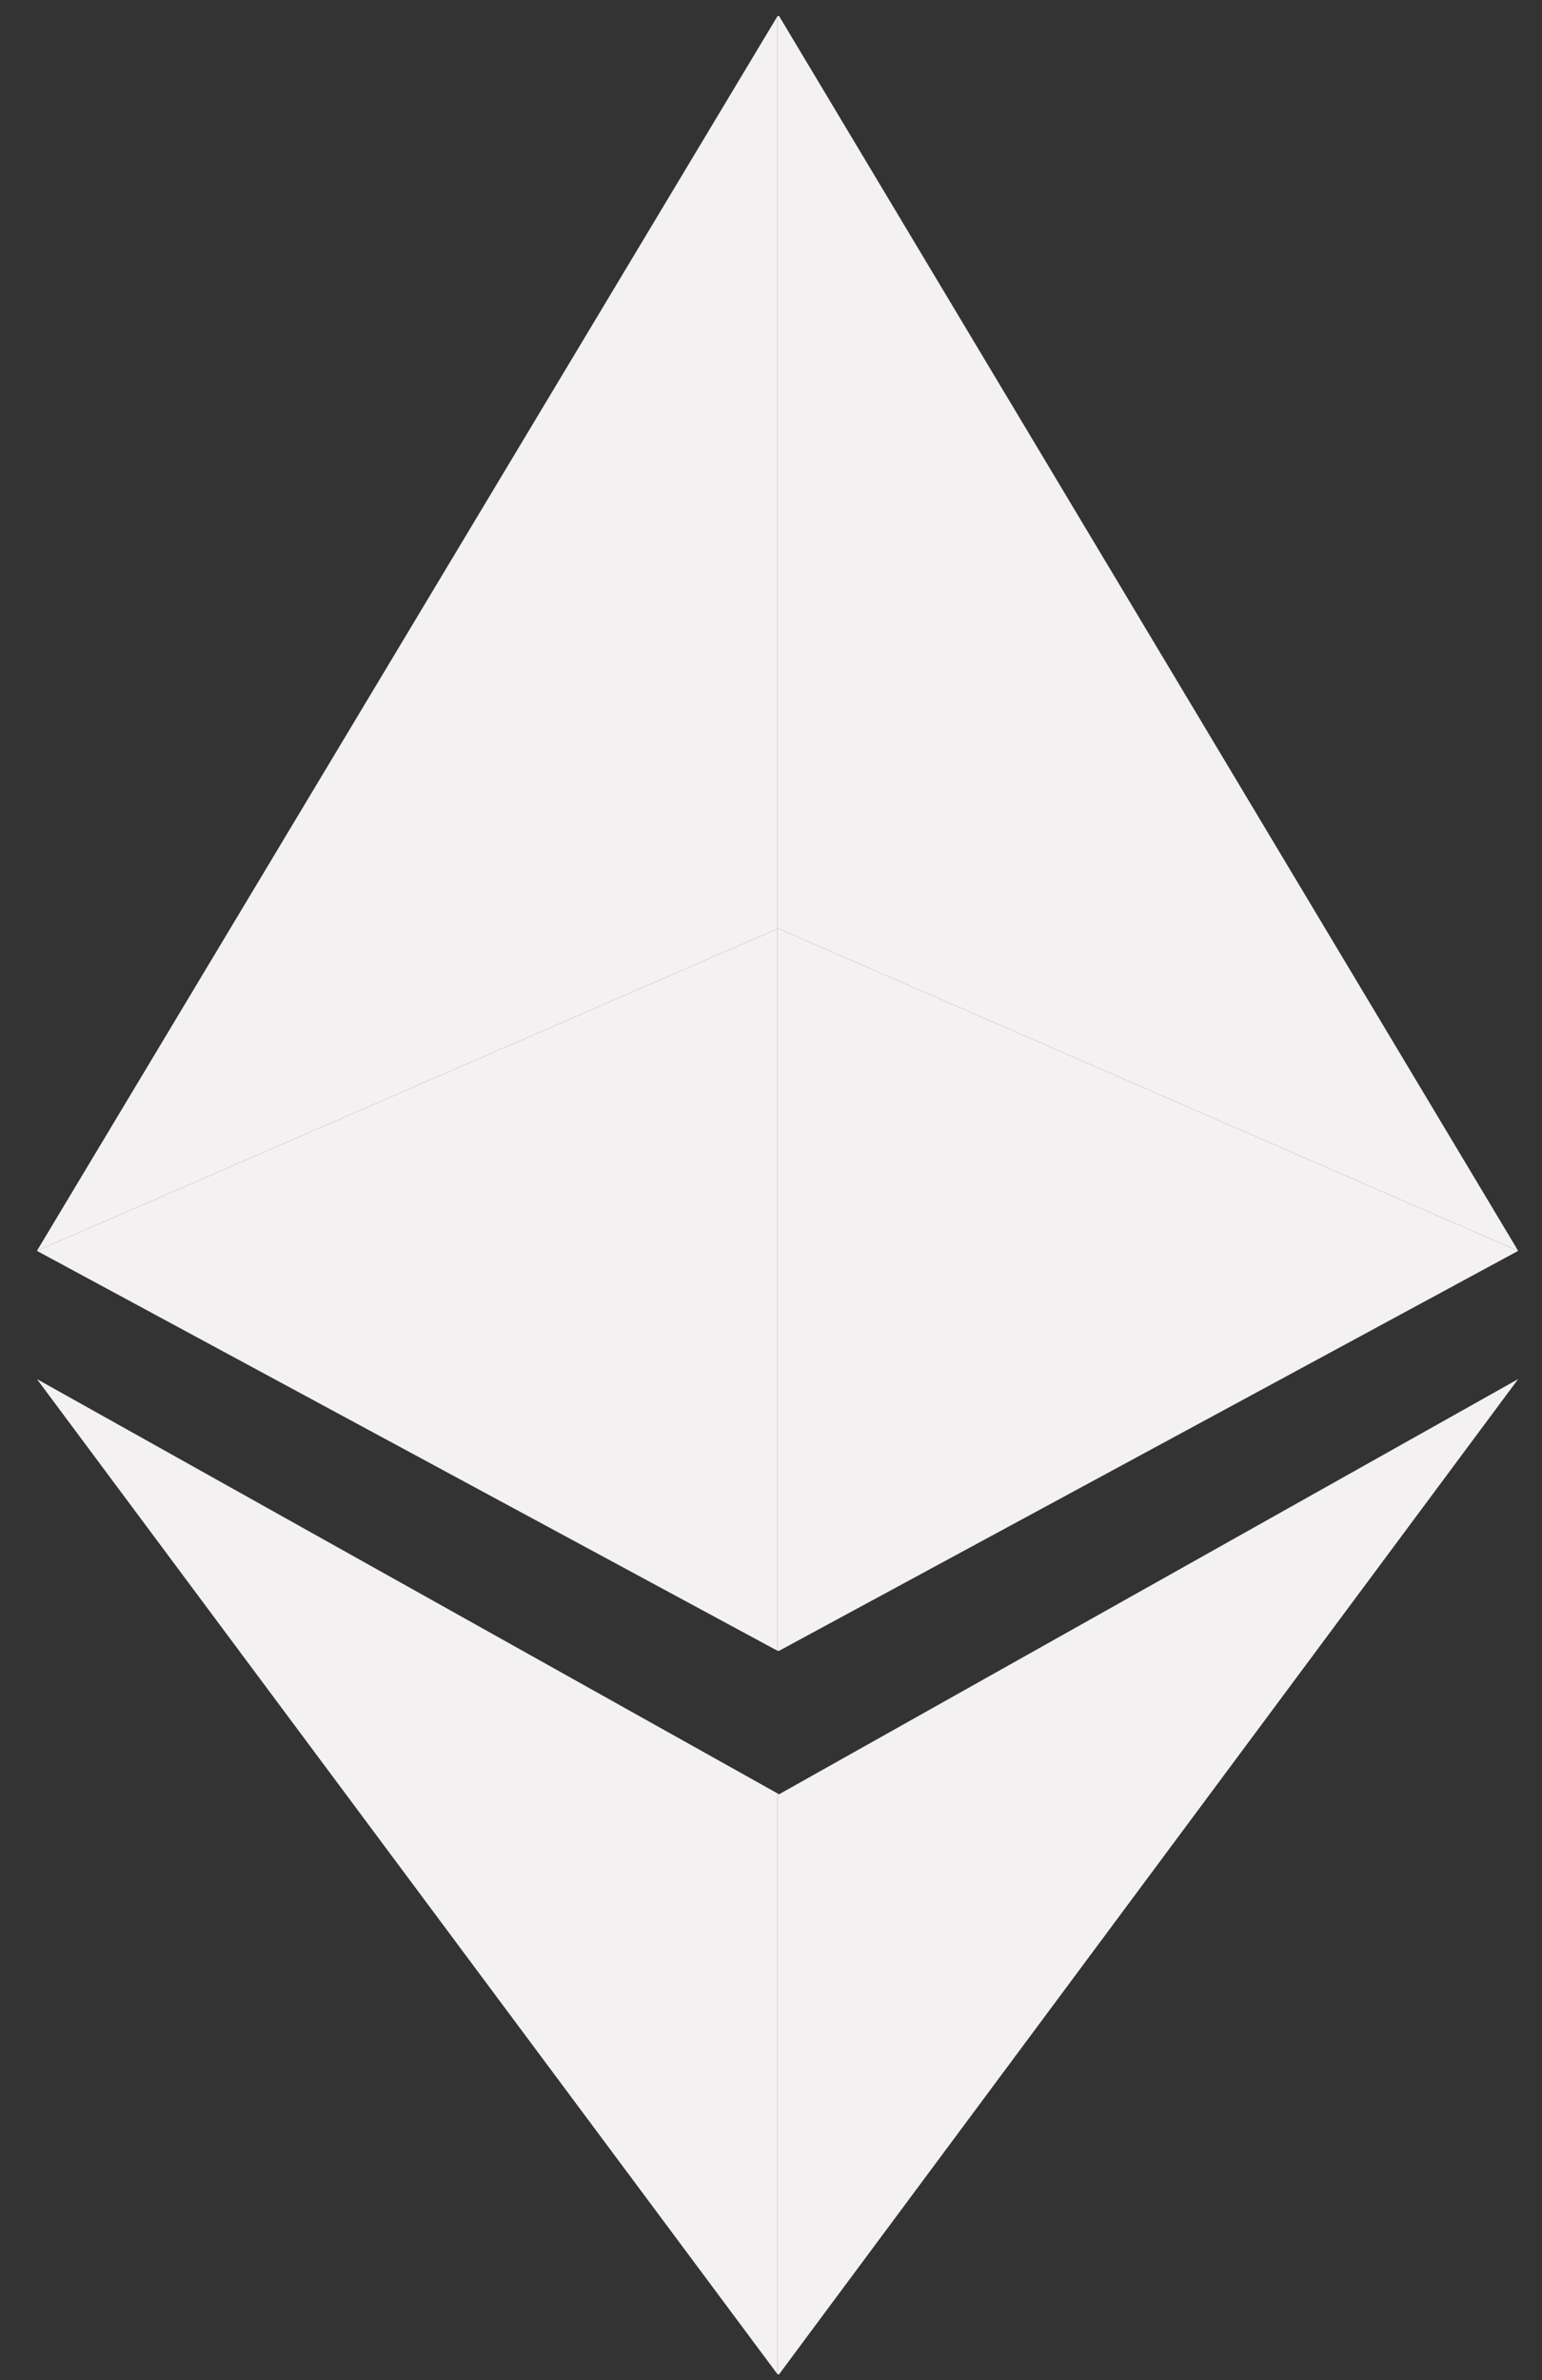
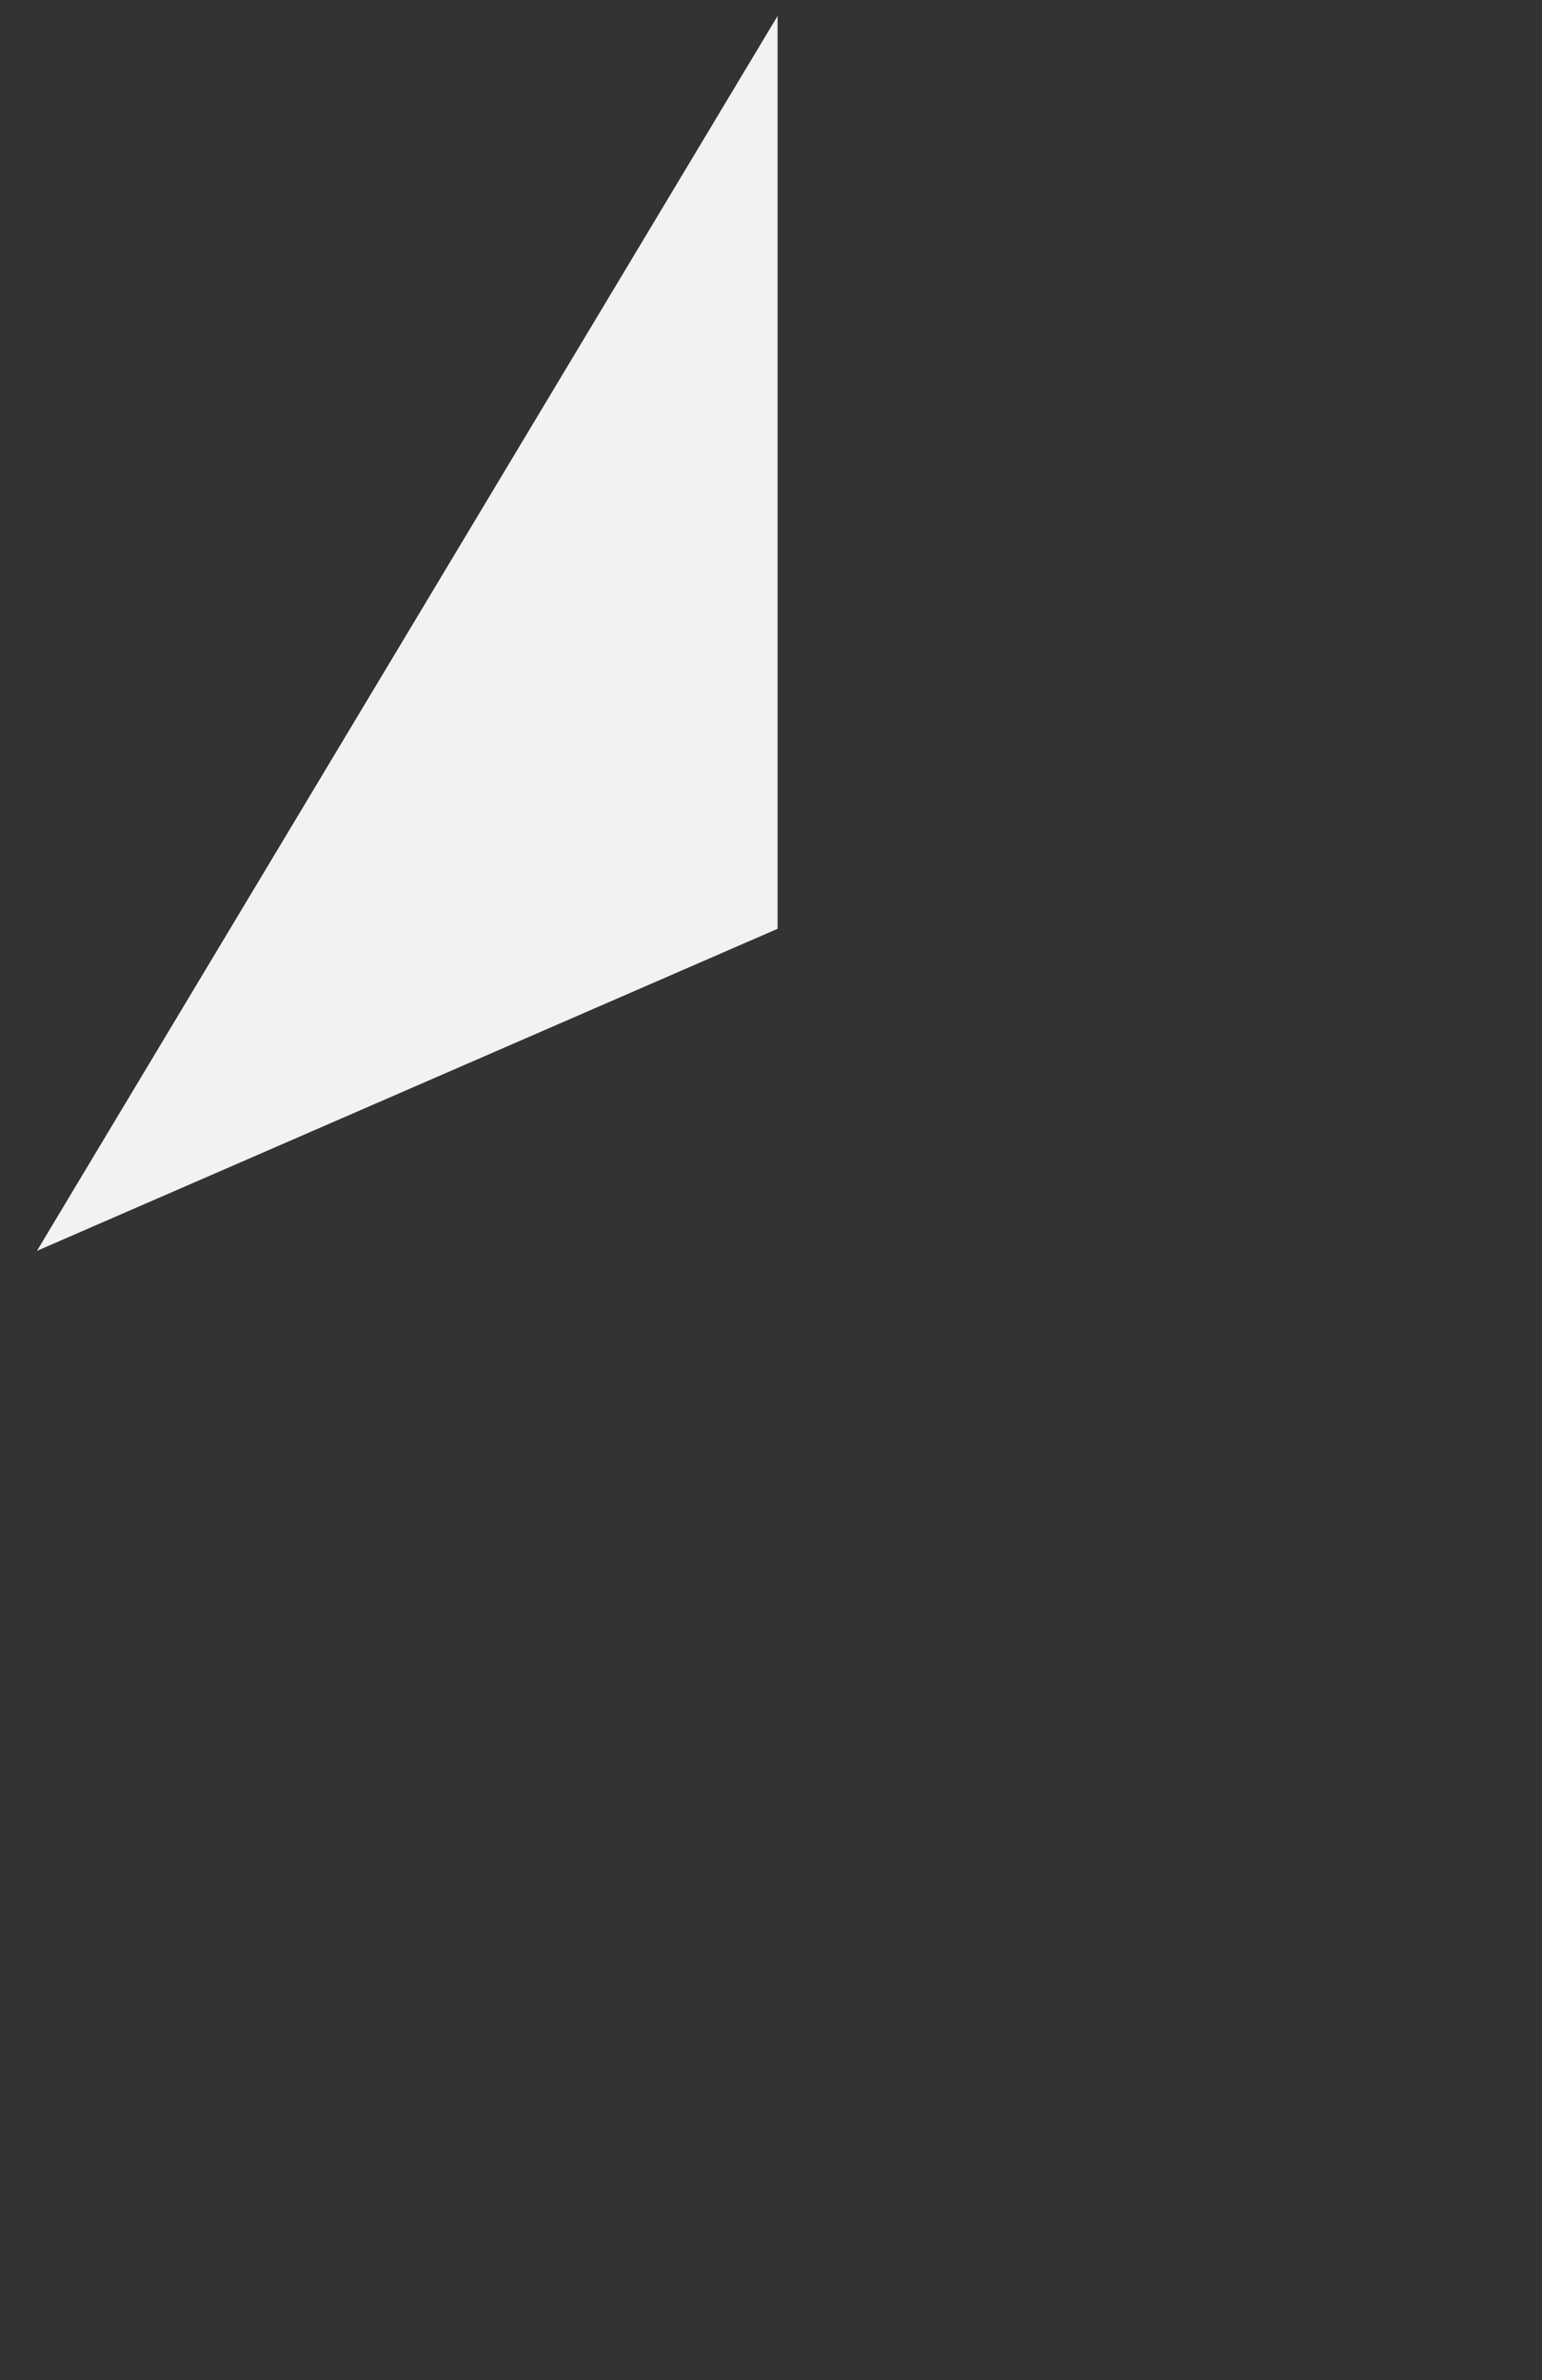
<svg xmlns="http://www.w3.org/2000/svg" width="35" height="54" viewBox="0 0 35 54" fill="none">
  <rect x="0" y="0" width="35" height="54" fill="#333333" stroke="none" />
-   <path d="M0.838 31.289L17.649 53.869V40.709H17.683L0.838 31.289Z" fill="#F3F1F1" />
  <path d="M0.838 28.38L17.649 21.073V0.363L0.838 28.38Z" fill="#F3F1F1" />
-   <path d="M0.838 28.38L17.649 37.454V21.073L0.838 28.38Z" fill="#F3F1F1" />
-   <path d="M17.683 0.363H17.648V21.073H17.683L34.459 28.38L17.683 0.363Z" fill="#F3F1F1" />
-   <path d="M17.683 21.073H17.648V37.454H17.683L34.459 28.38L17.683 21.073Z" fill="#F3F1F1" />
-   <path d="M17.683 40.709H17.648V53.869H17.683L34.459 31.289L17.683 40.709Z" fill="#F3F1F1" />
</svg>